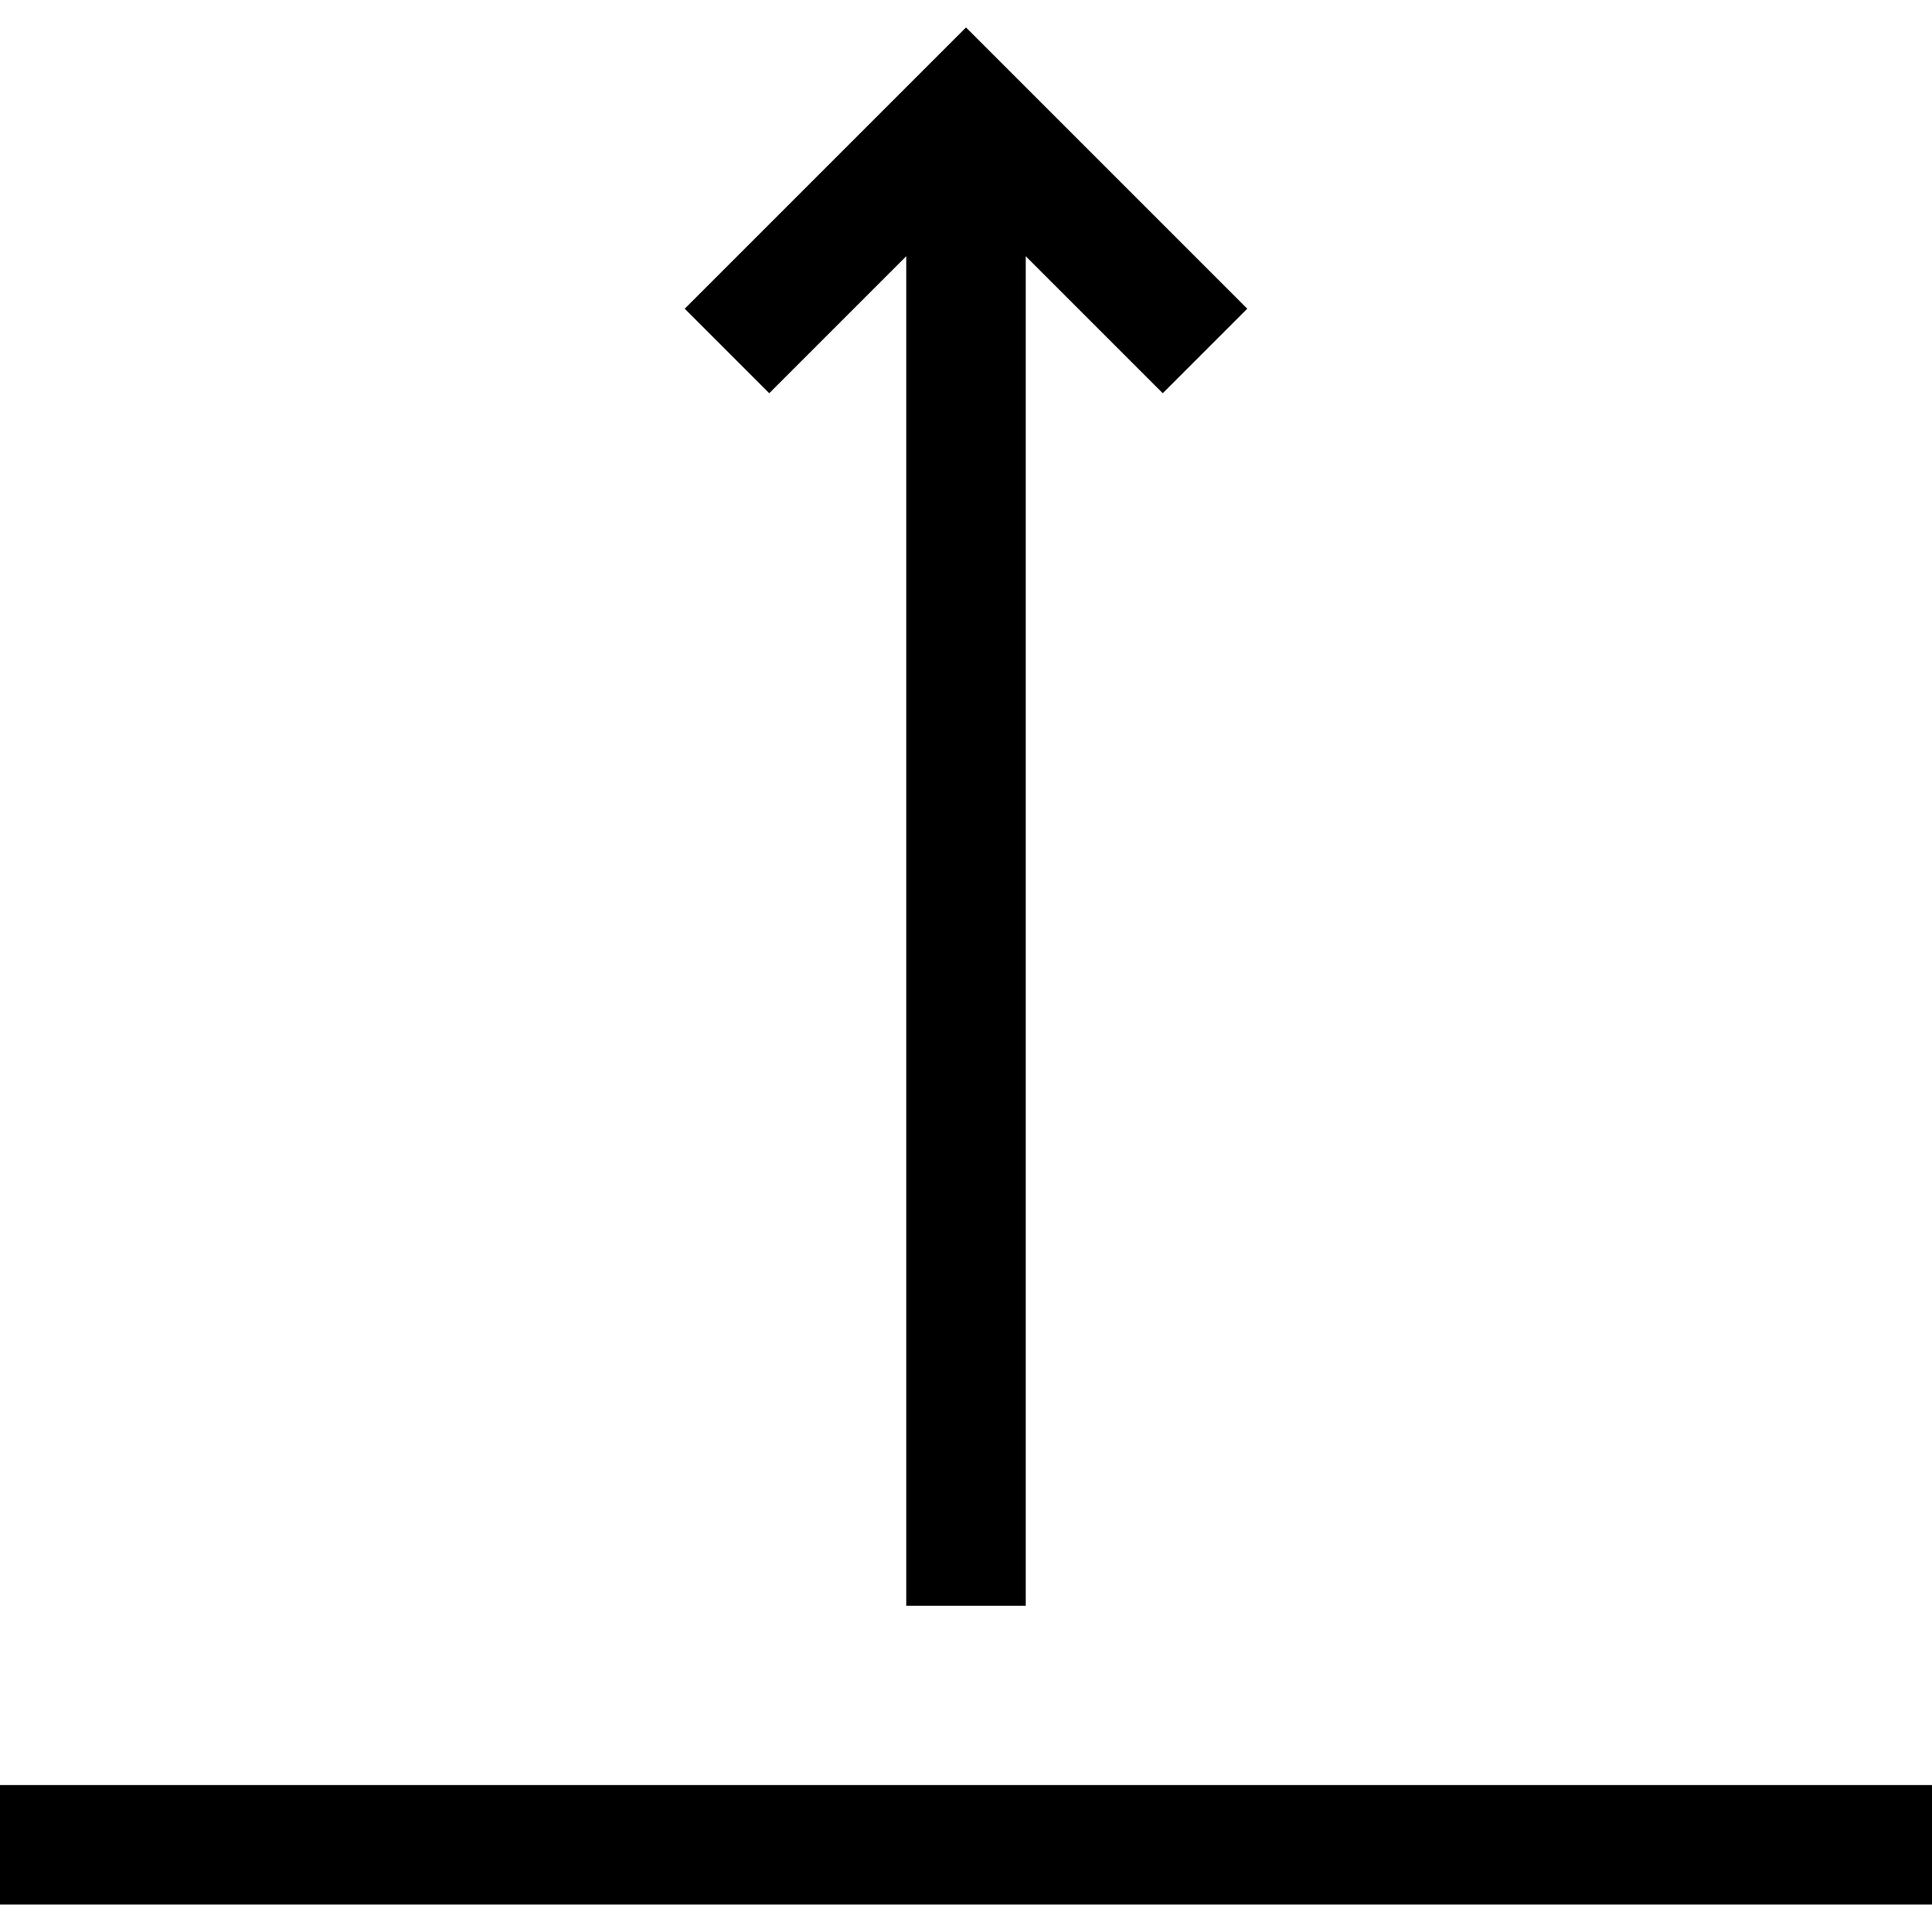
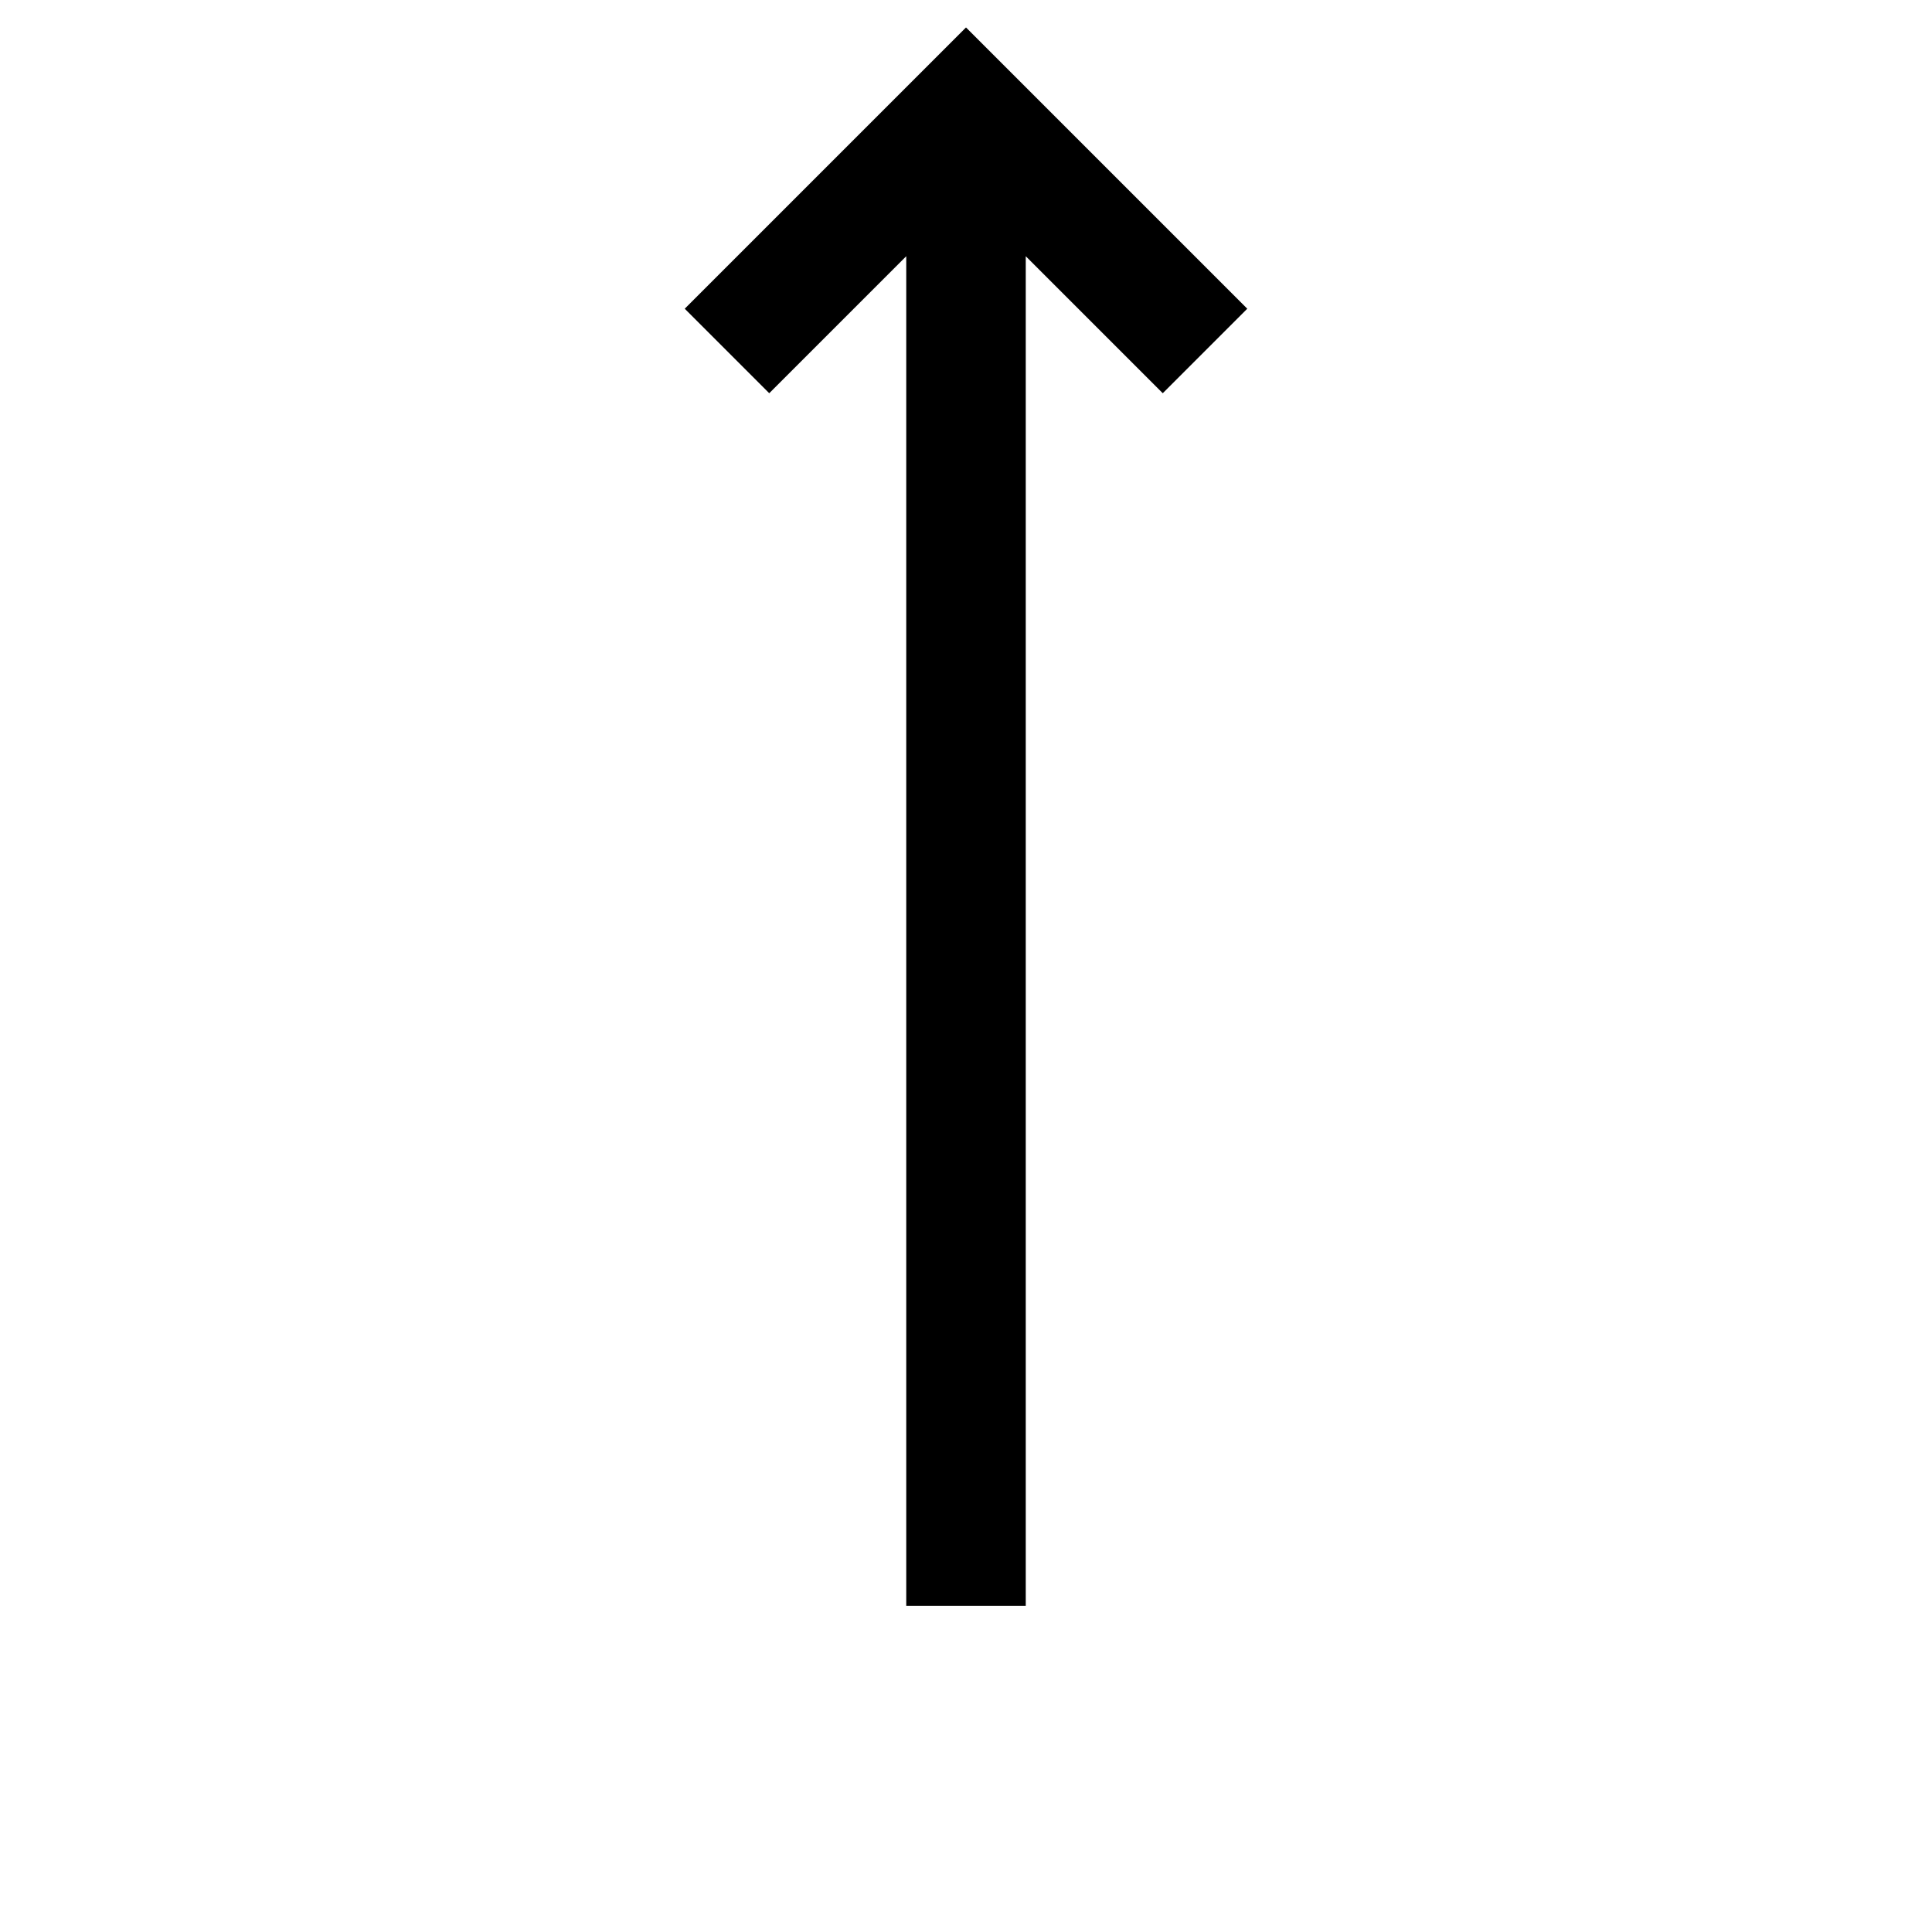
<svg xmlns="http://www.w3.org/2000/svg" fill="#000000" version="1.1" id="Layer_1" viewBox="0 0 485 485" xml:space="preserve">
  <g>
-     <rect y="448.107" width="485" height="30" />
    <polygon points="227.5,64.32 227.5,403.107 257.5,403.107 257.5,64.32 291.894,98.713 313.106,77.5 242.5,6.893 171.894,77.5    193.106,98.713  " />
  </g>
</svg>